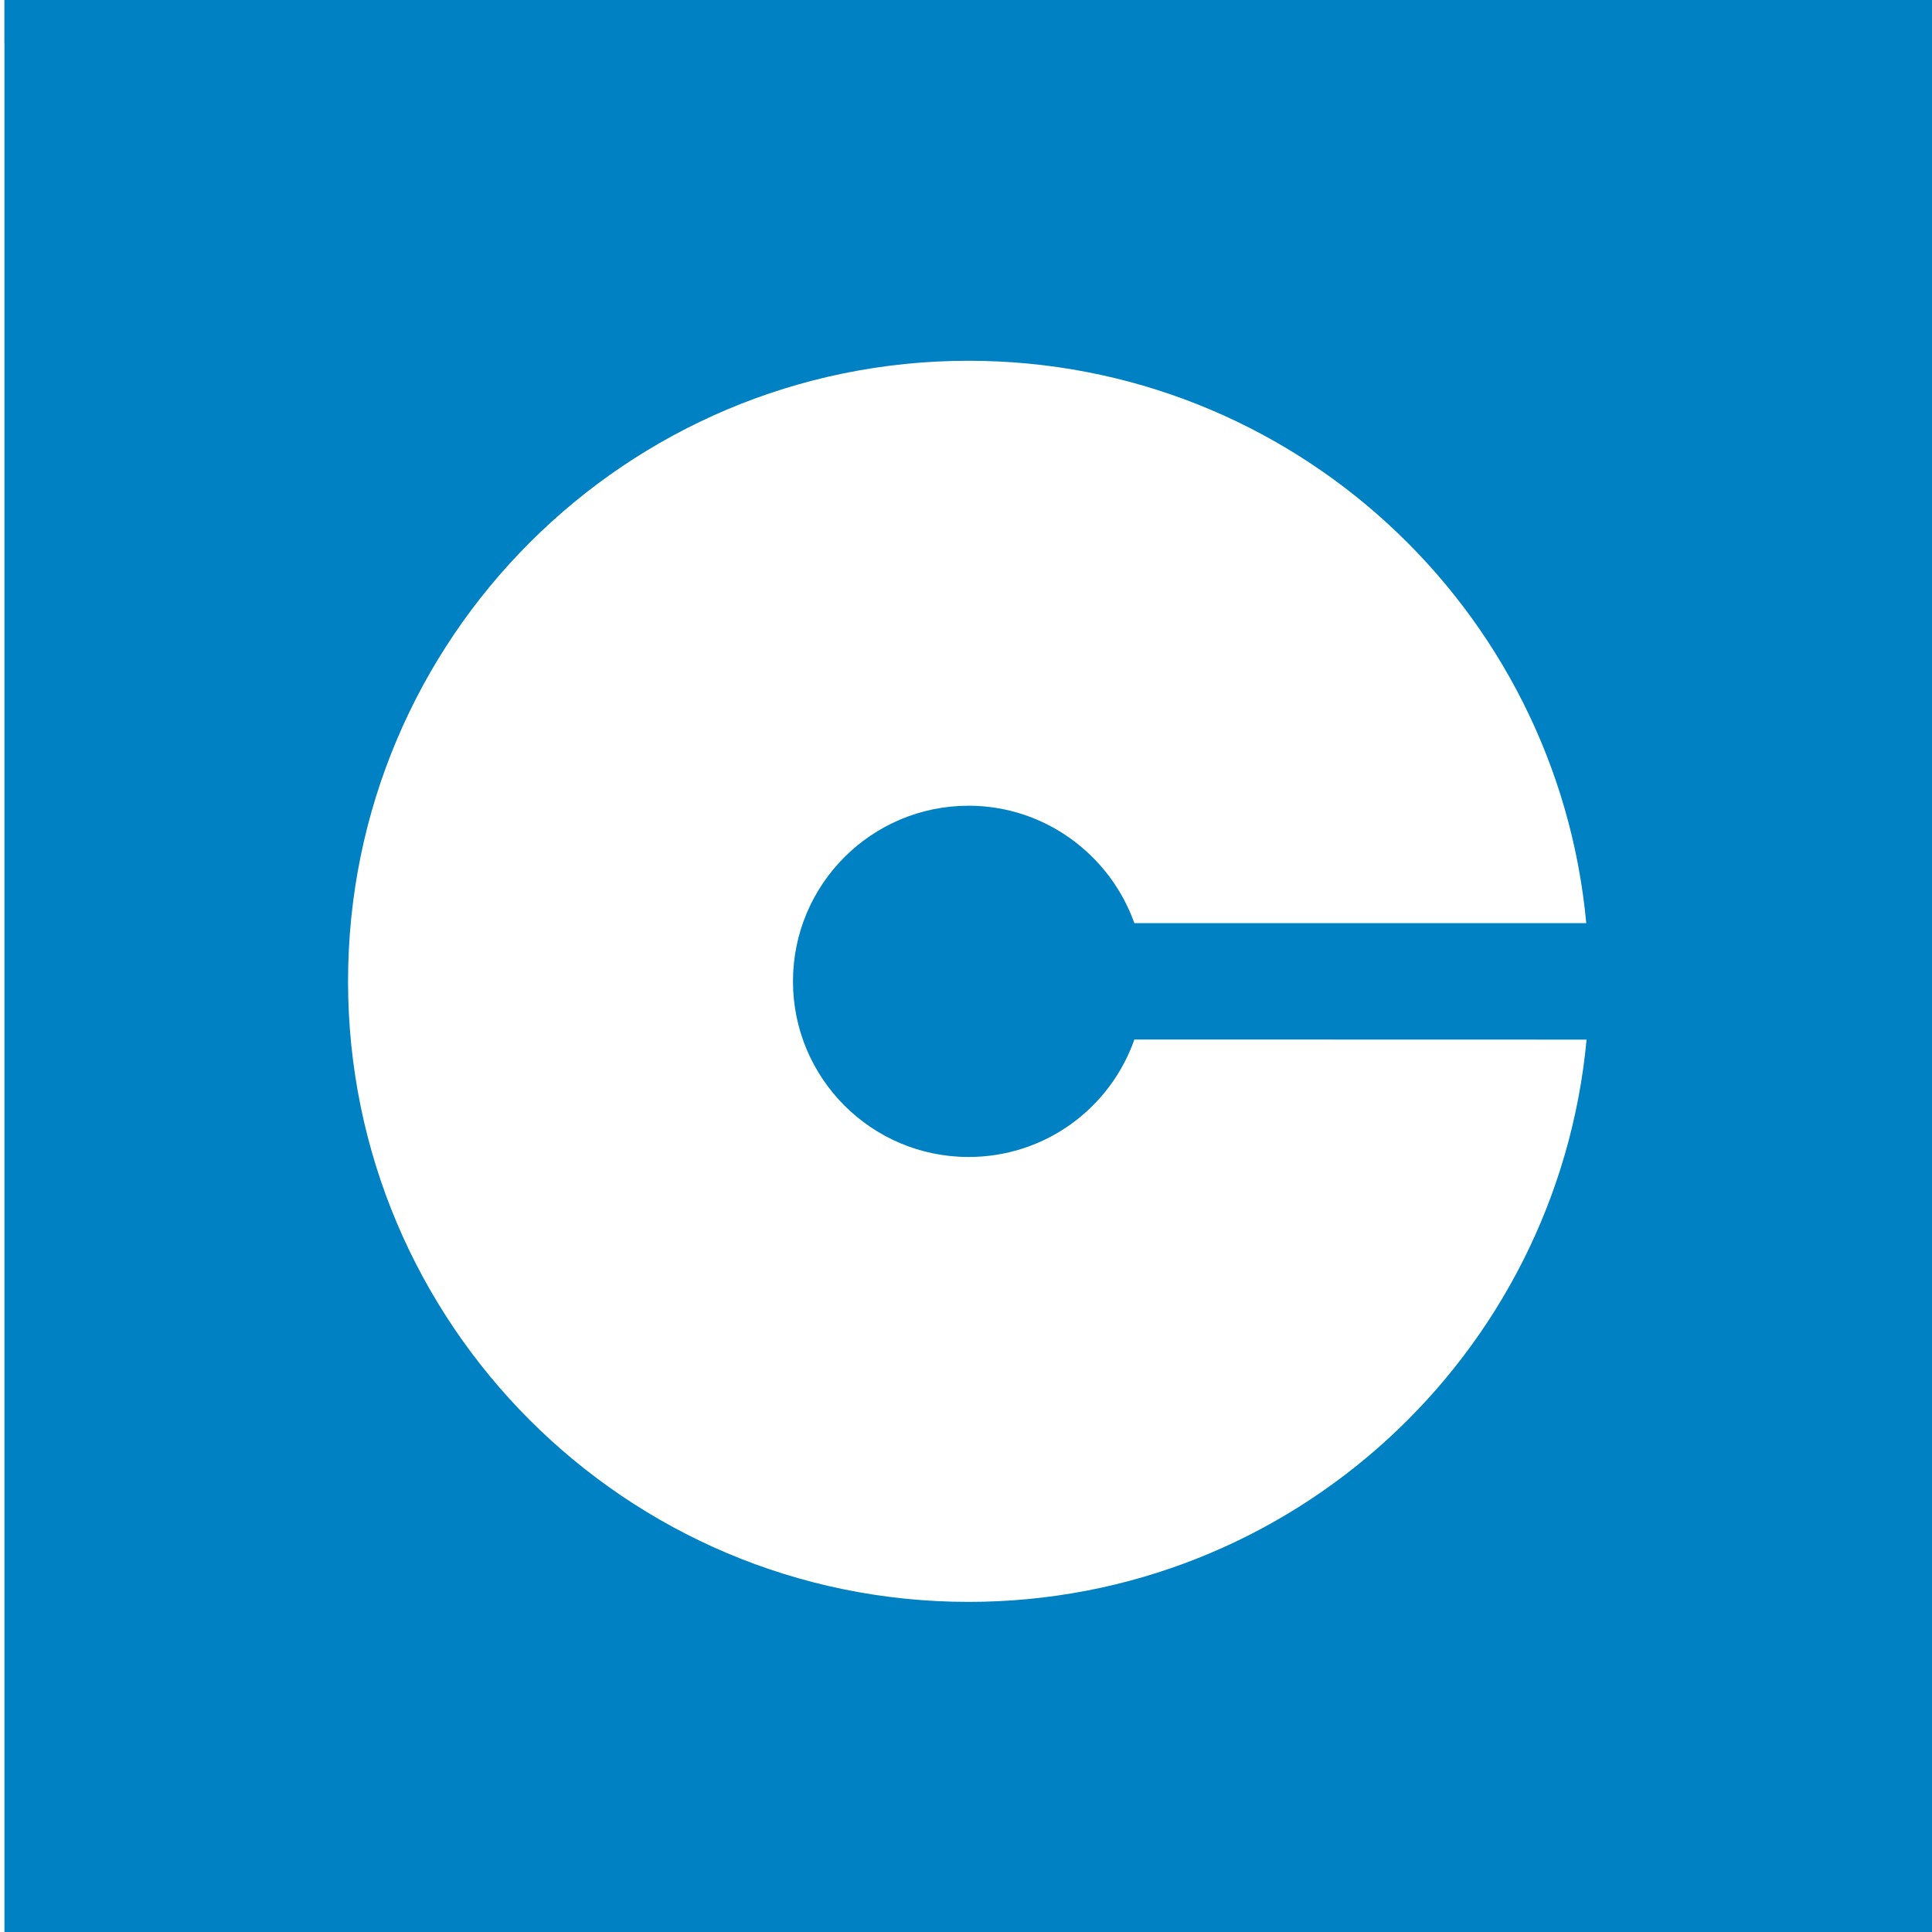
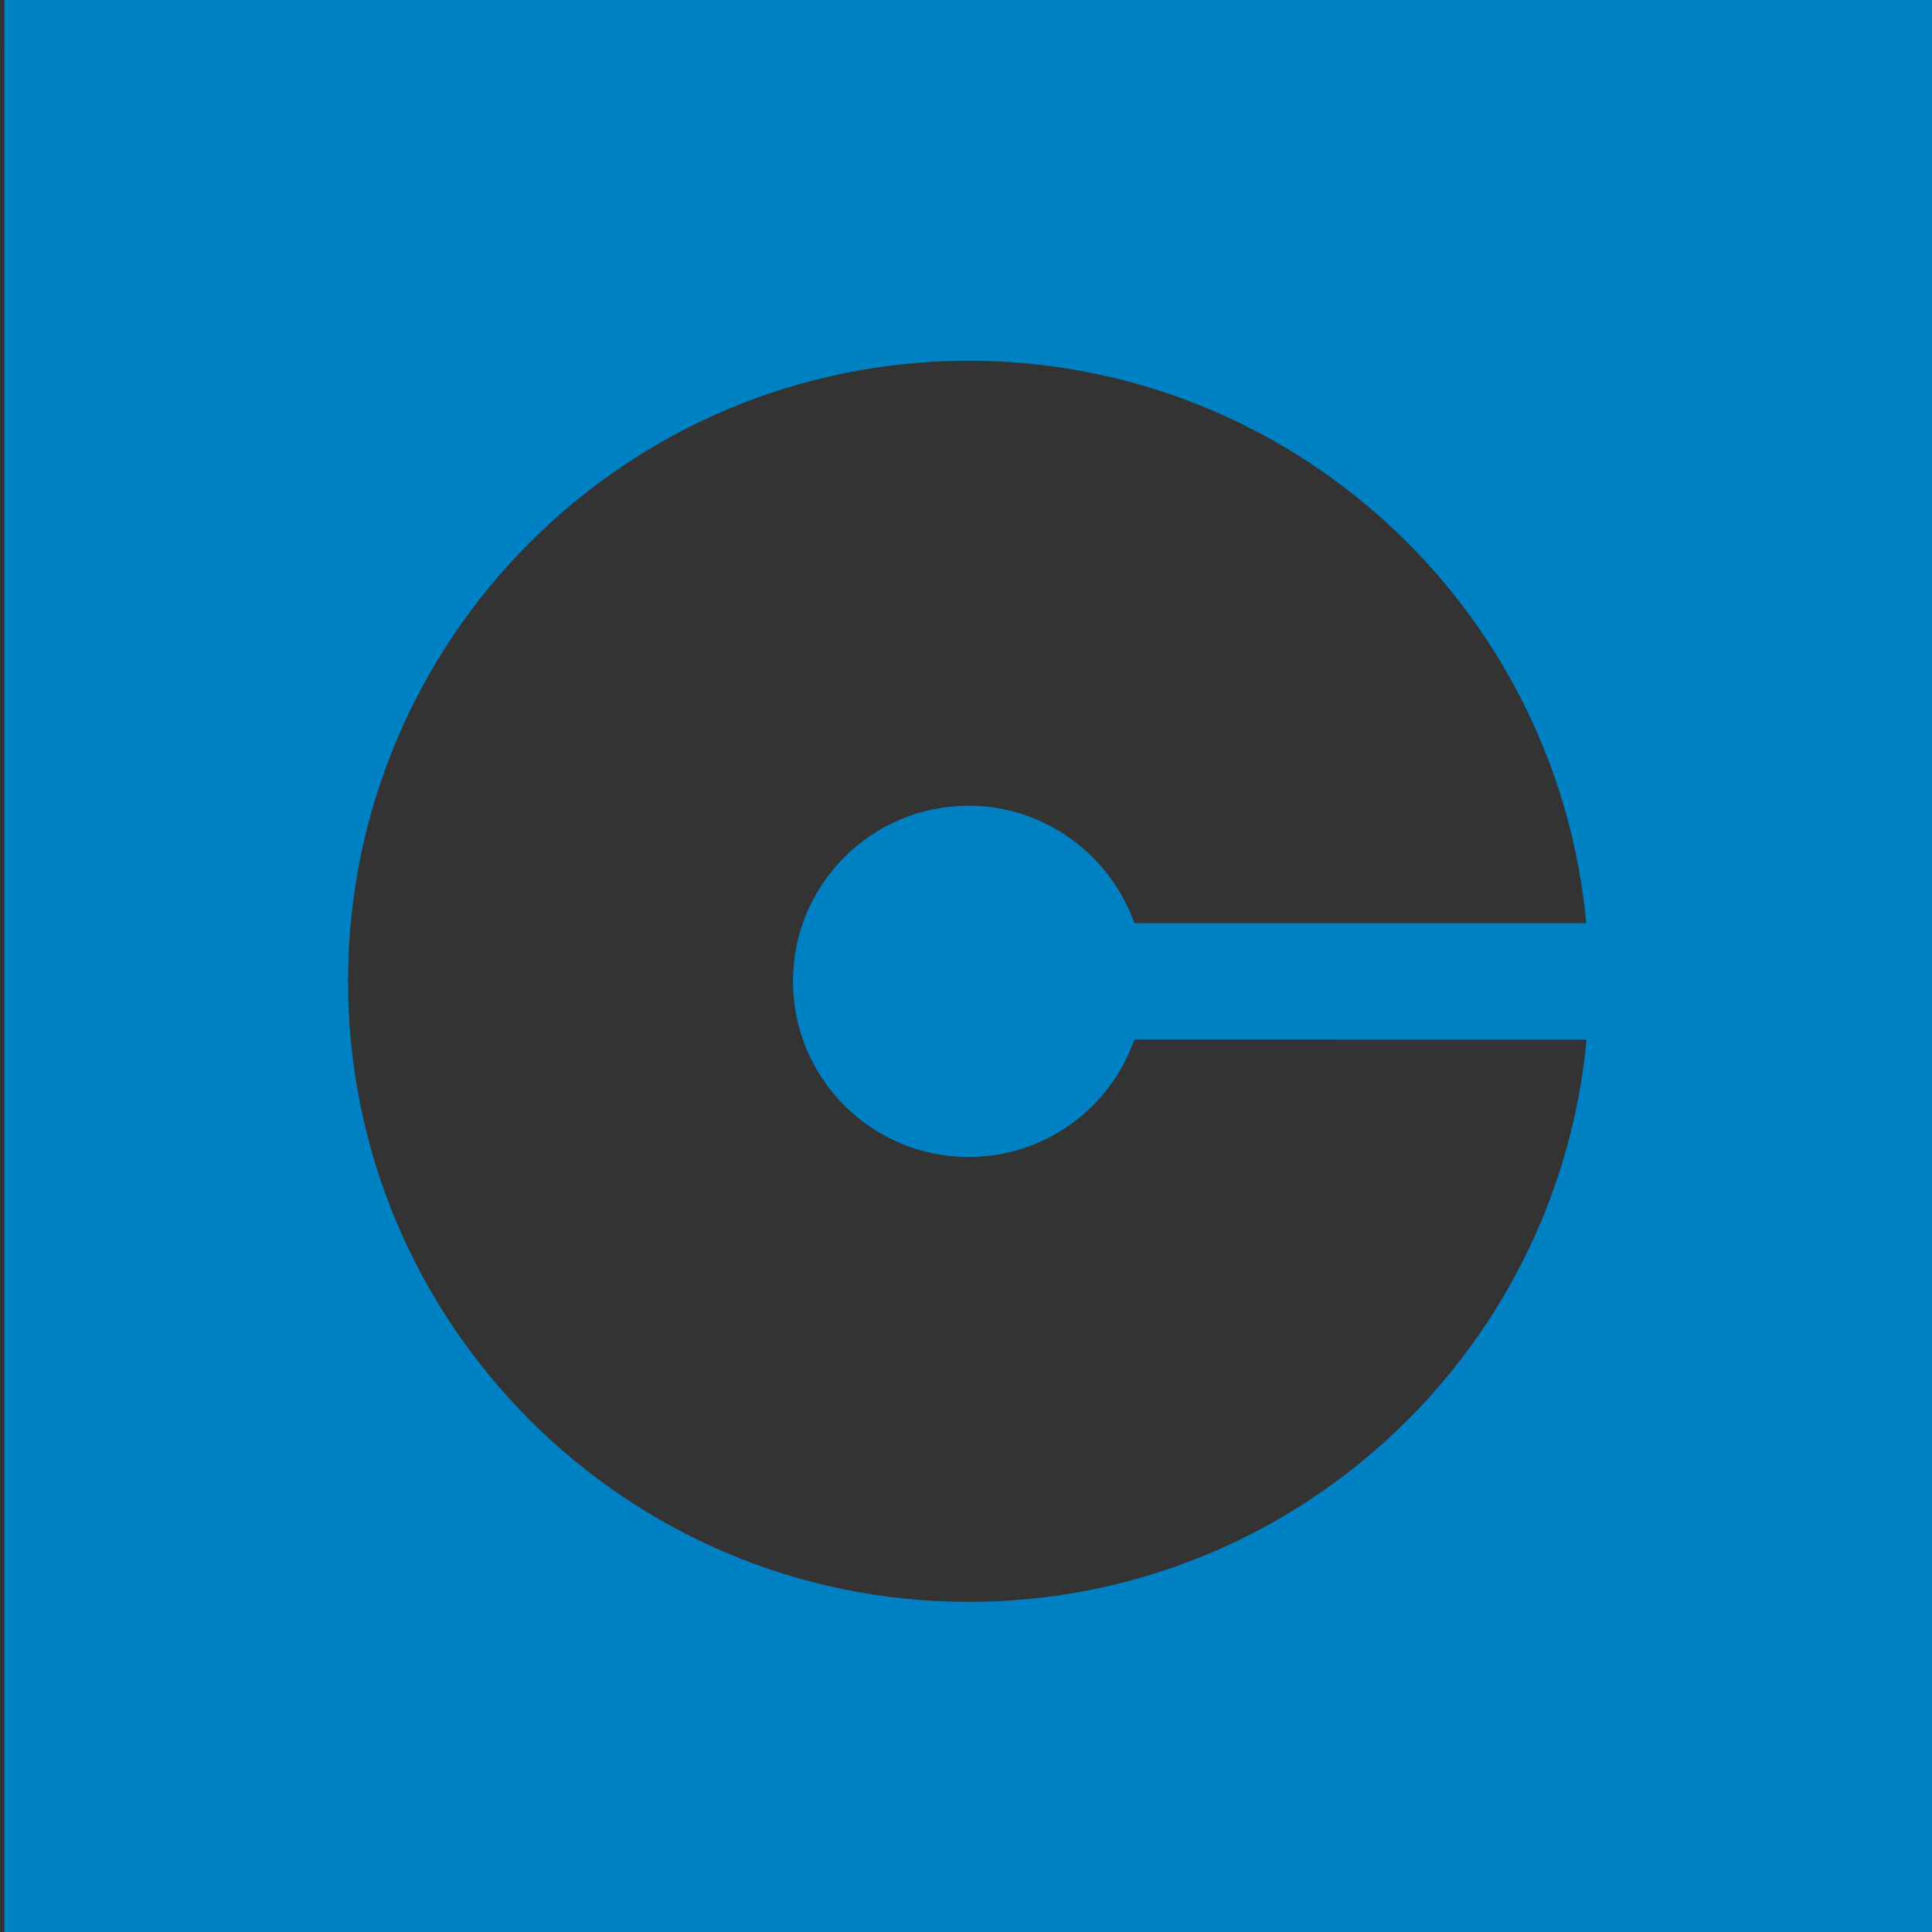
<svg xmlns="http://www.w3.org/2000/svg" xmlns:xlink="http://www.w3.org/1999/xlink" viewBox="0 0 512 512">
  <rect x="0" y="0" width="512" height="512" fill="#333333" stroke="none" />
  <defs>
    <path id="a" fill="#fff" d="M0 0h512v512H0z" />
  </defs>
  <clipPath id="b">
    <use overflow="visible" xlink:href="#a" />
  </clipPath>
-   <path fill="#fff" stroke="#fff" stroke-width=".954" d="M0 0h512v512H0z" />
  <g clip-path="url(#b)">
    <path fill="#0081c3" d="M1.16 11.53v-37.3h511.07v537.41l.02 3.032v103.95c0 10.476-.254 20.435-3.32 30.906-9.2 32.187-33.972 50.83-65.136 50.83-18.132 0-34.99-7.15-48.01-20.43-12.522-12.773-19.414-29.89-19.414-48.02 0-38.826 29.624-68.964 67.174-68.964 3.064 0 6.637.258 10.47.515v51.59c-3.833-1.53-6.9-2.554-9.45-2.554-10.982 0-19.156 8.173-19.156 19.41 0 10.47 8.687 19.157 18.9 19.157 15.835 0 19.41-12.26 19.41-33.973l.038-68.86H1.176V11.52m299.44 263.96c-6.35 18.15-23.606 31.133-43.924 31.133-25.707 0-46.544-20.84-46.544-46.545s20.838-46.543 46.544-46.543c20.23 0 37.51 13.082 43.924 31.113h119.76c-7.76-83.62-78.04-149.03-163.69-149.03-90.826 0-164.45 73.628-164.45 164.45 0 90.82 73.627 164.46 164.45 164.46 85.638 0 156.01-65.398 163.77-149.01l-119.84-.03z" />
  </g>
</svg>